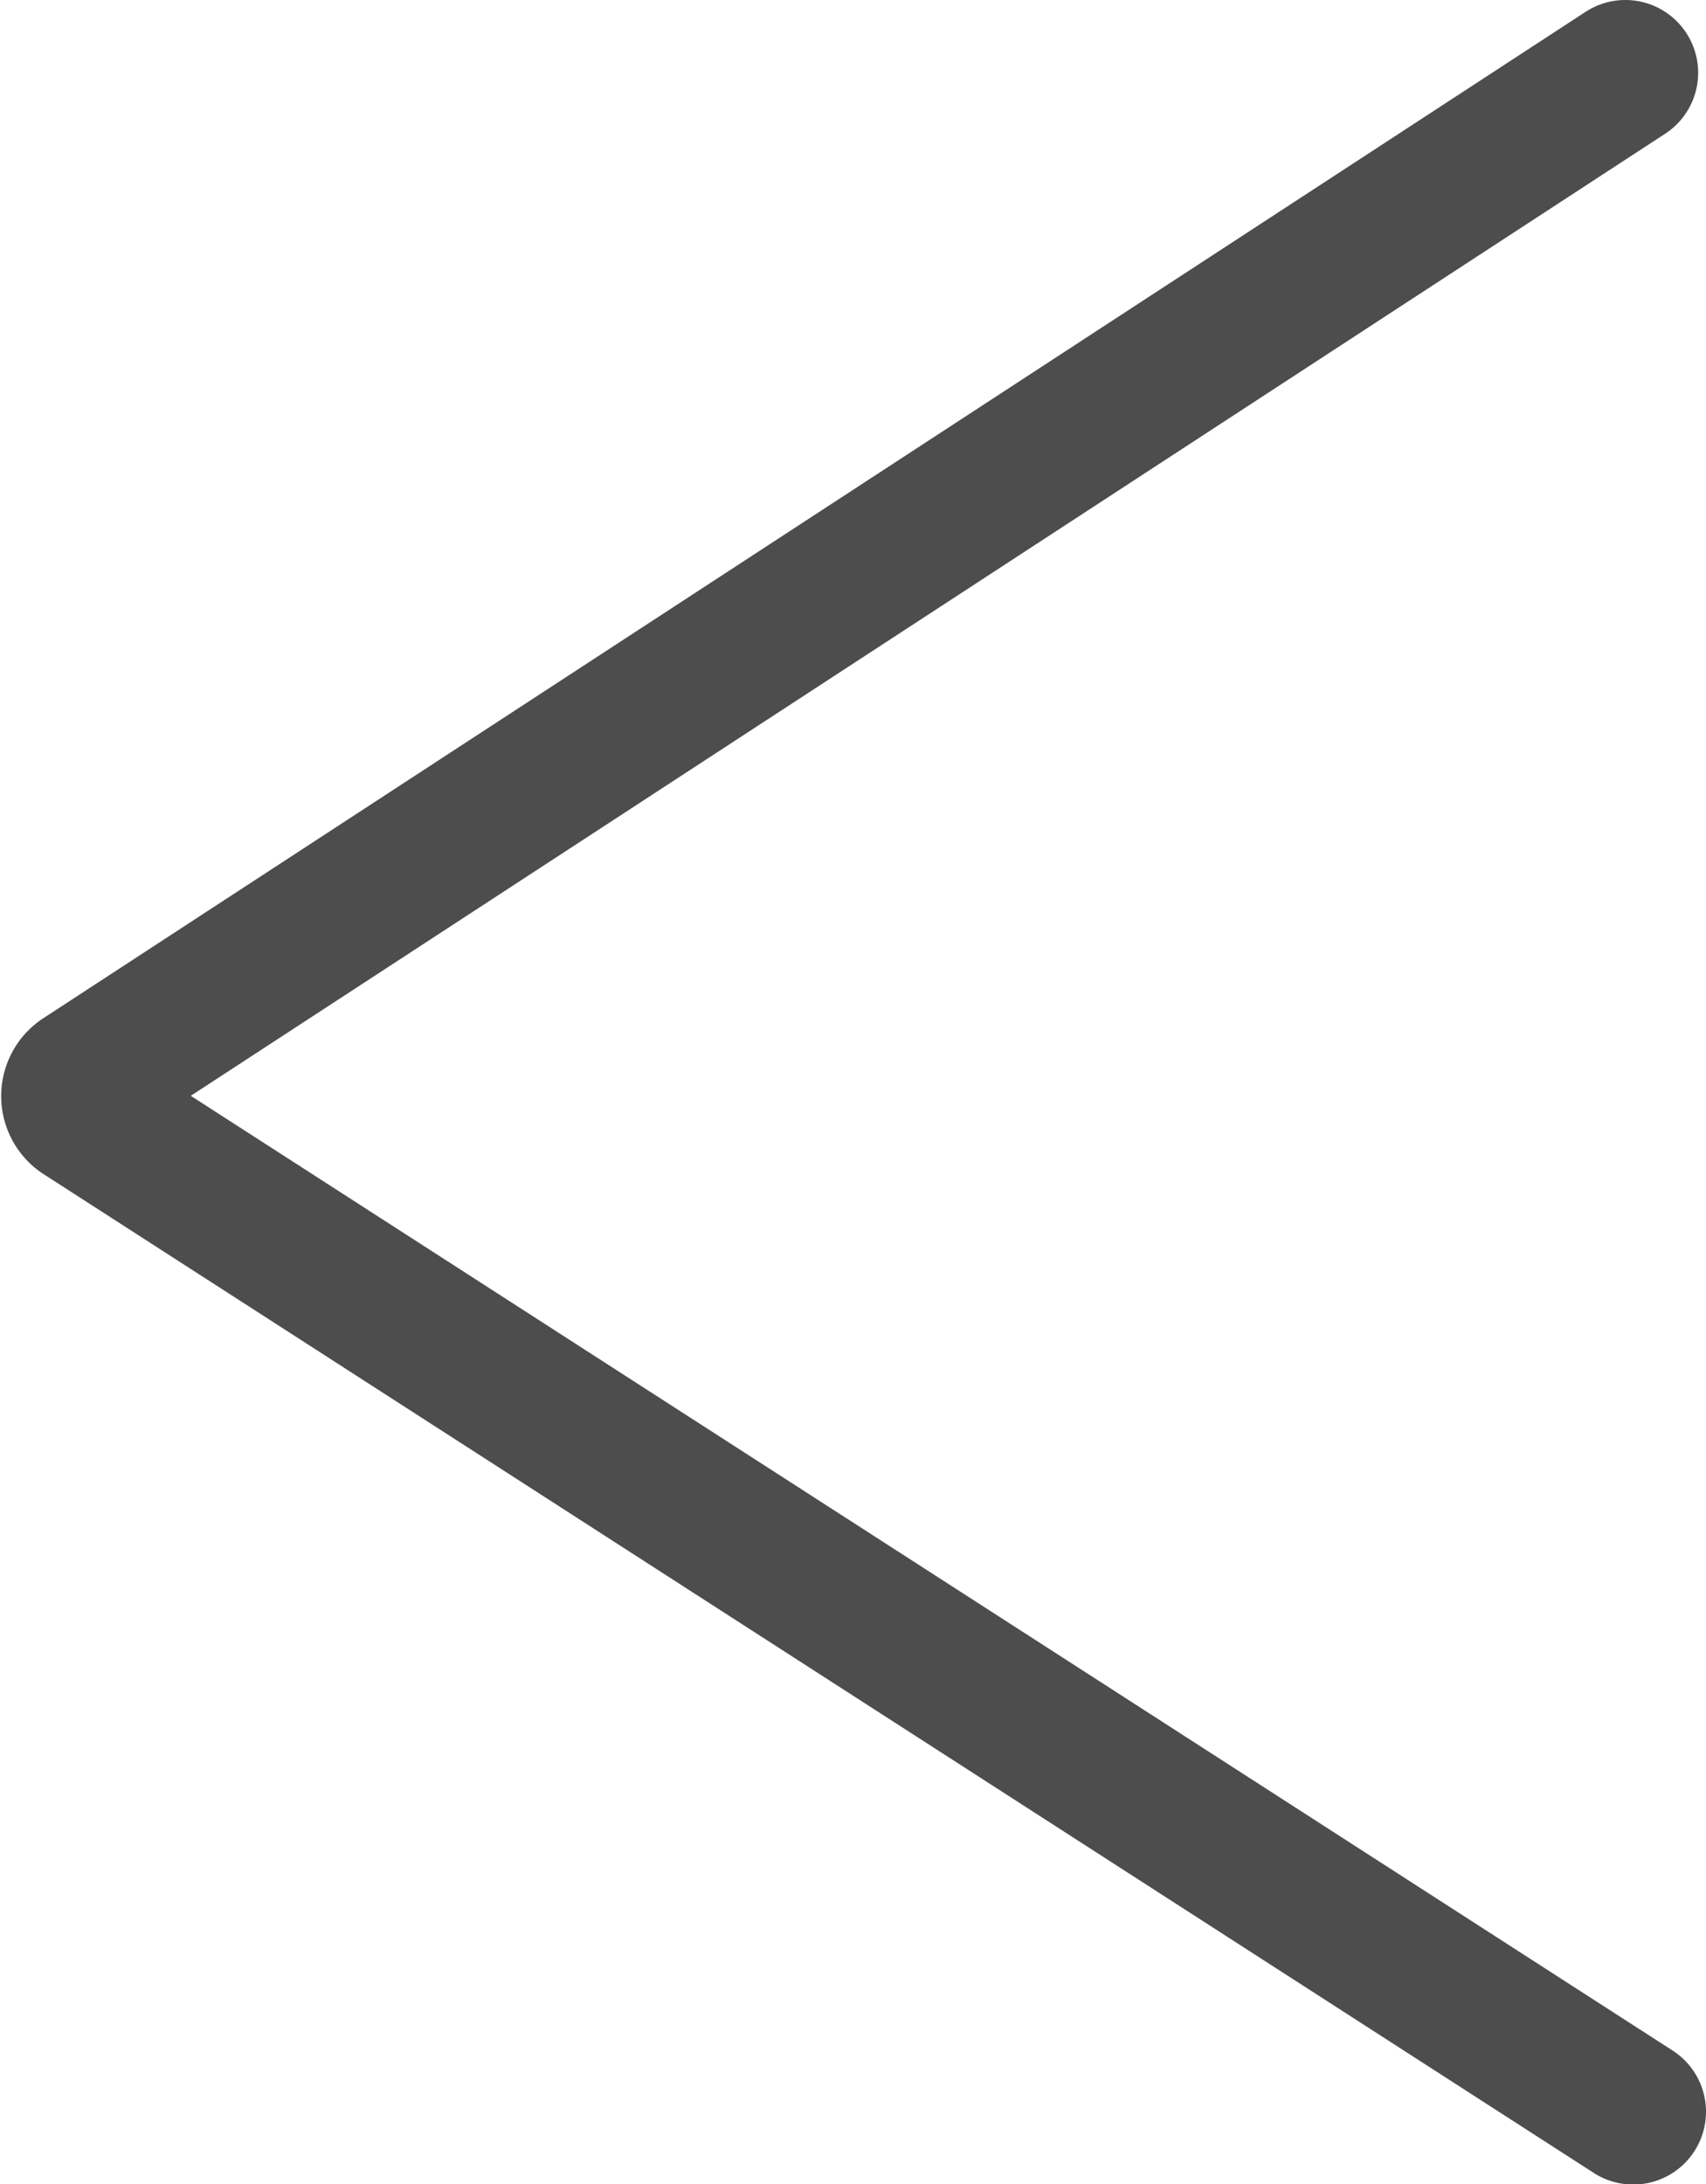
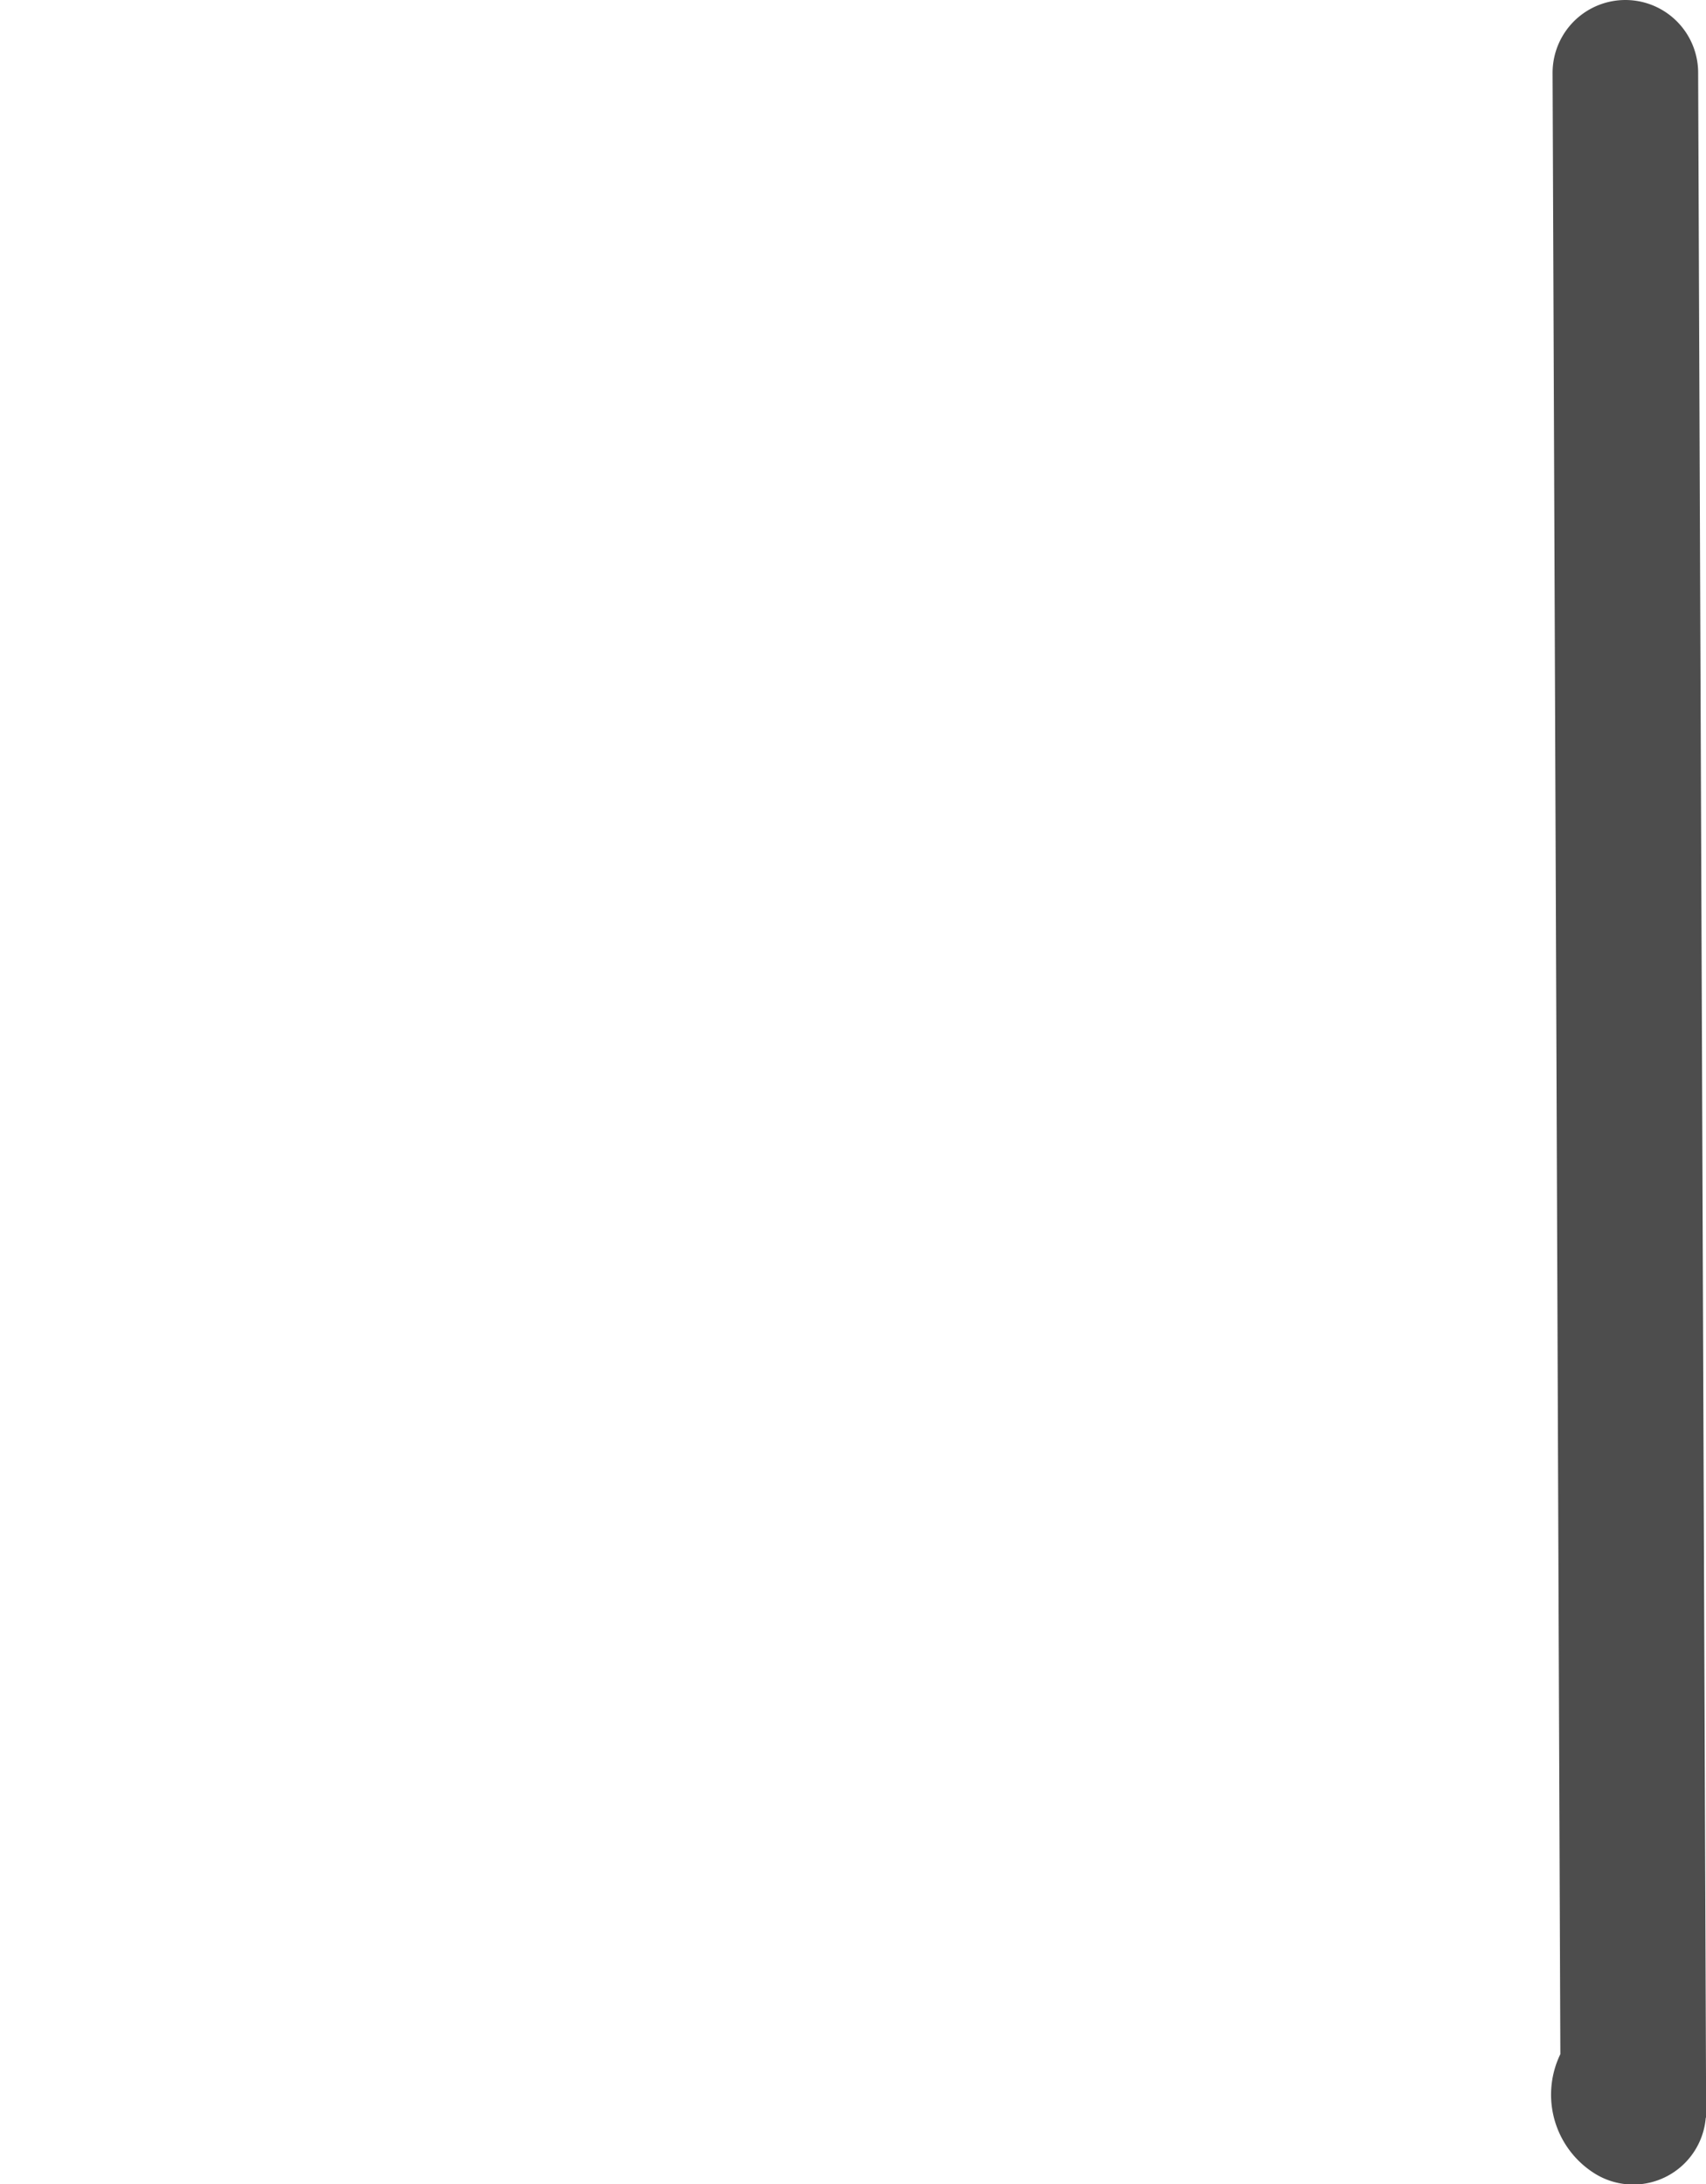
<svg xmlns="http://www.w3.org/2000/svg" viewBox="0 0 75.95 97.22">
  <defs>
    <style>.cls-1{fill:none;stroke:#4d4d4d;stroke-linecap:round;stroke-miterlimit:10;stroke-width:6.48px;}</style>
  </defs>
  <g id="Layer_2" data-name="Layer 2">
    <g id="Objects">
-       <path class="cls-1" d="M72.71,94l-69-44.45a.9.9,0,0,1,0-1.52L72.36,3.24" />
+       <path class="cls-1" d="M72.71,94a.9.9,0,0,1,0-1.52L72.36,3.24" />
    </g>
  </g>
</svg>